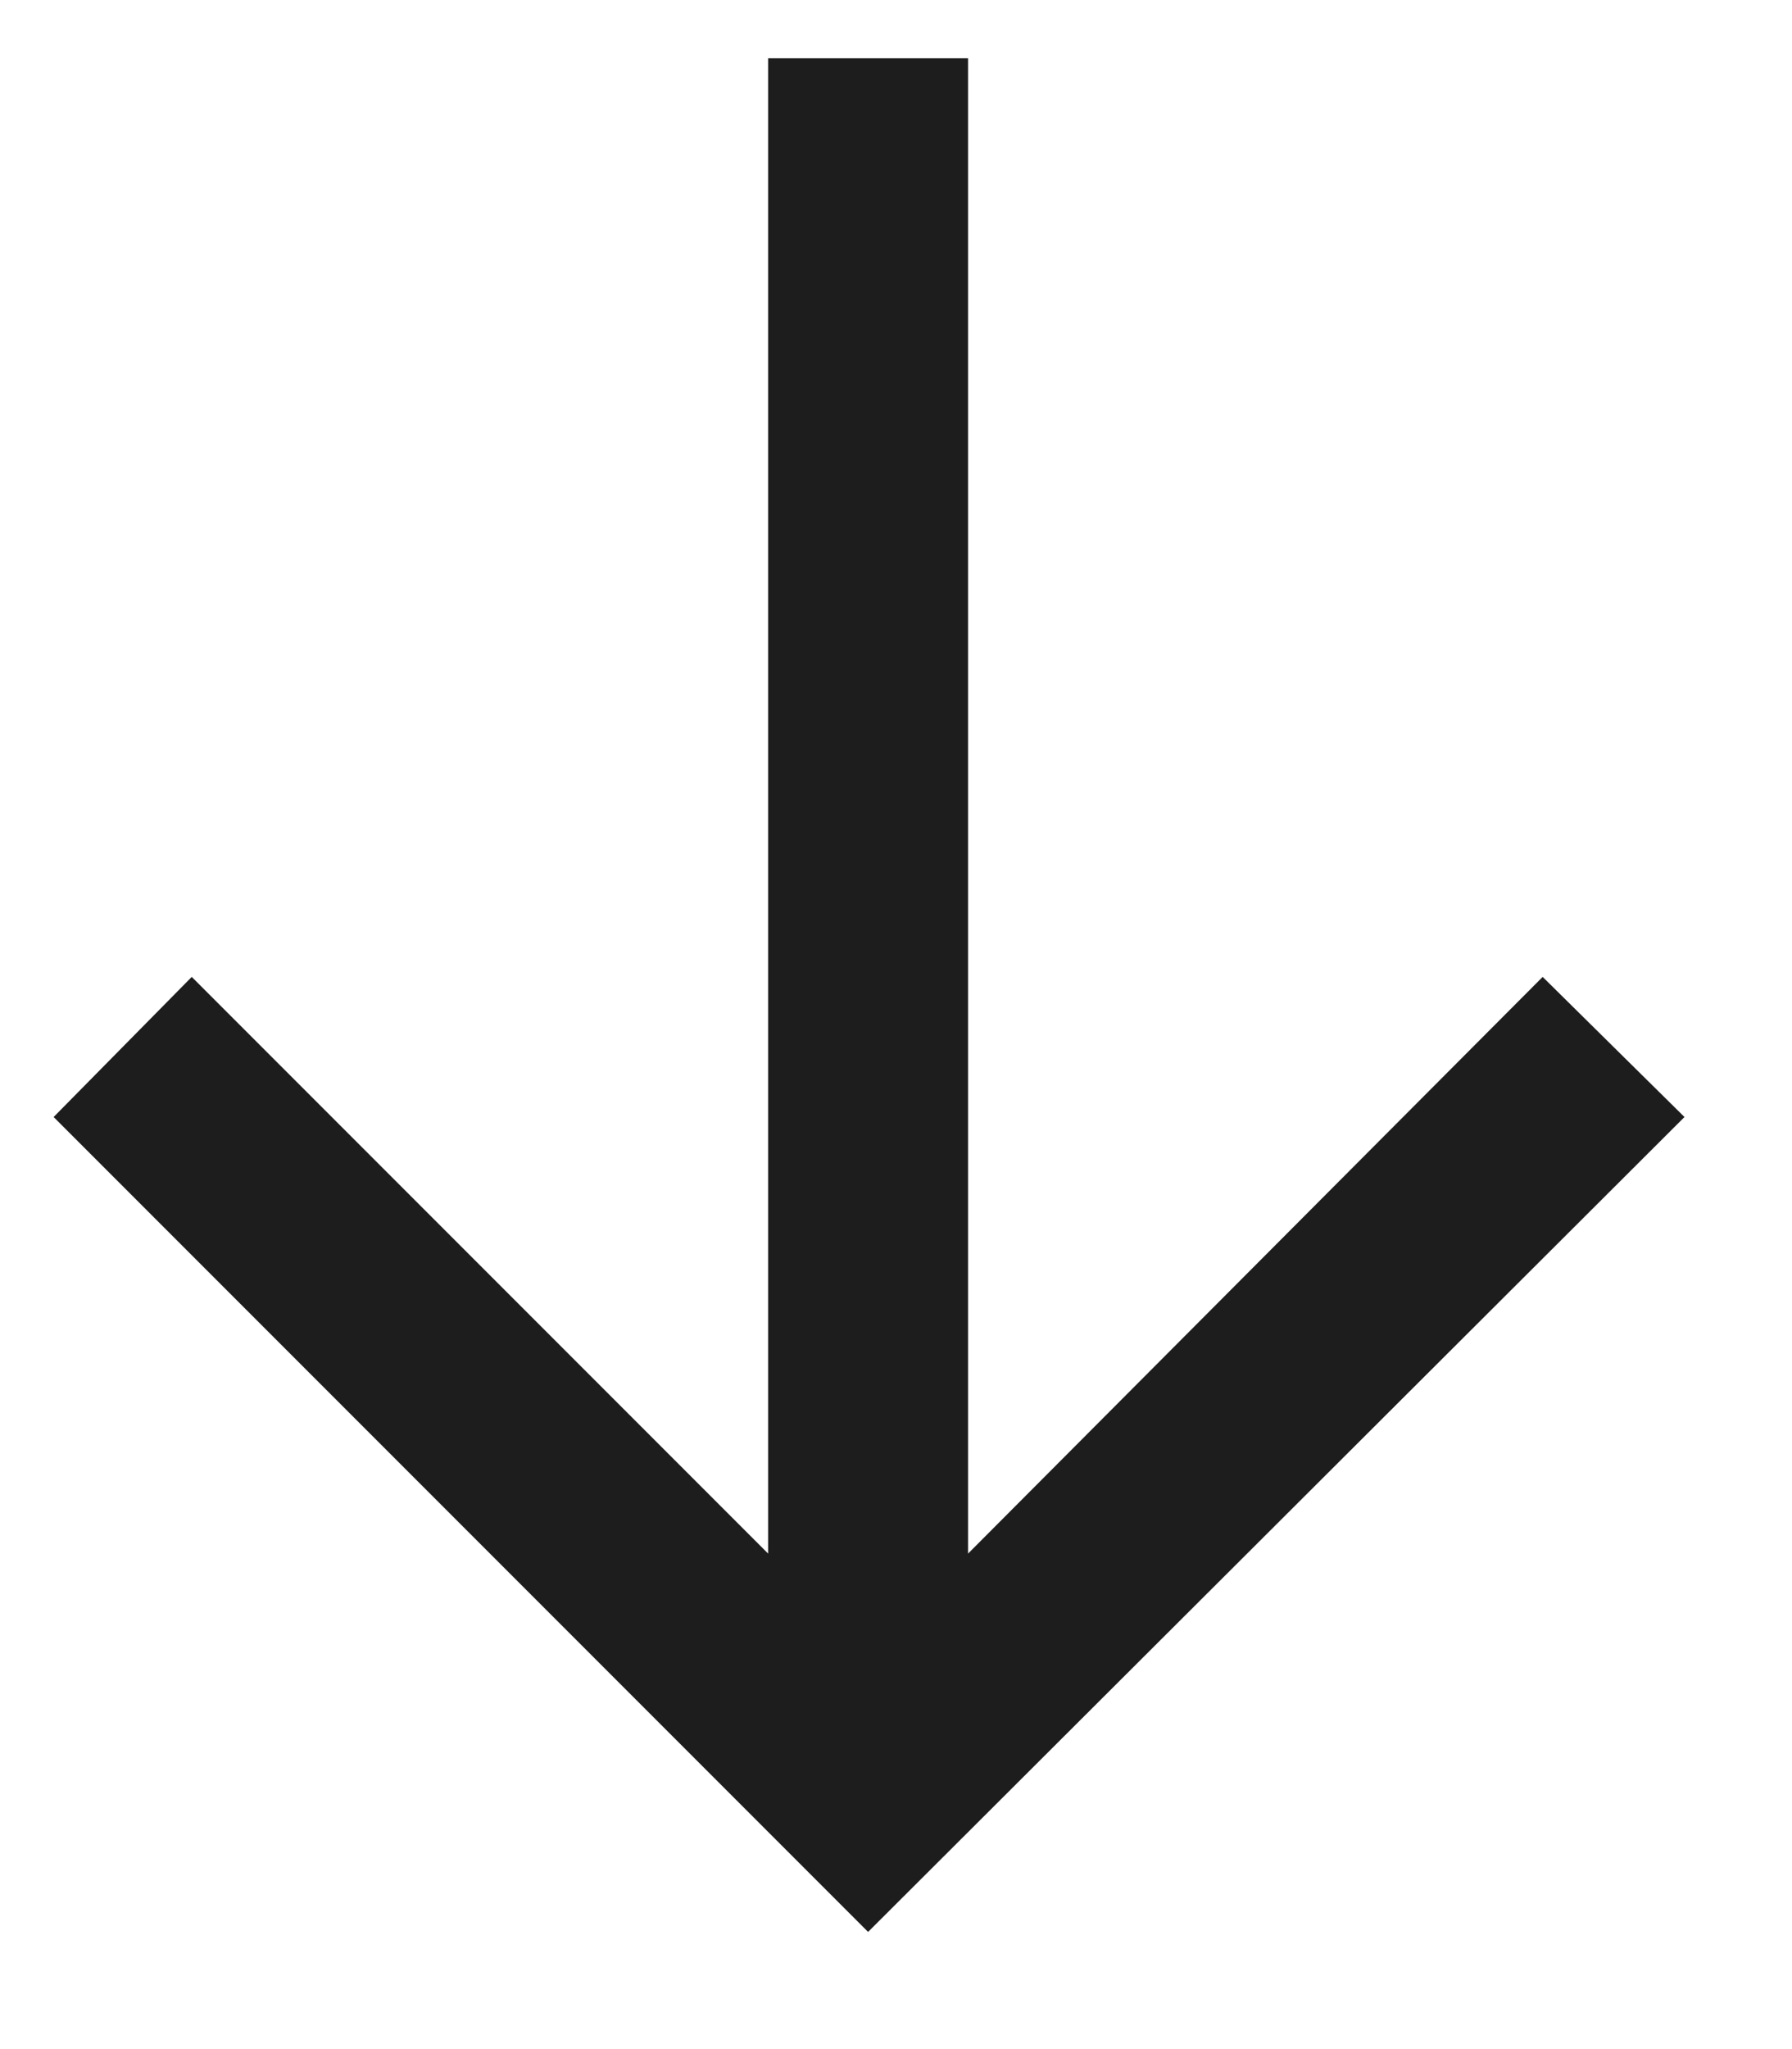
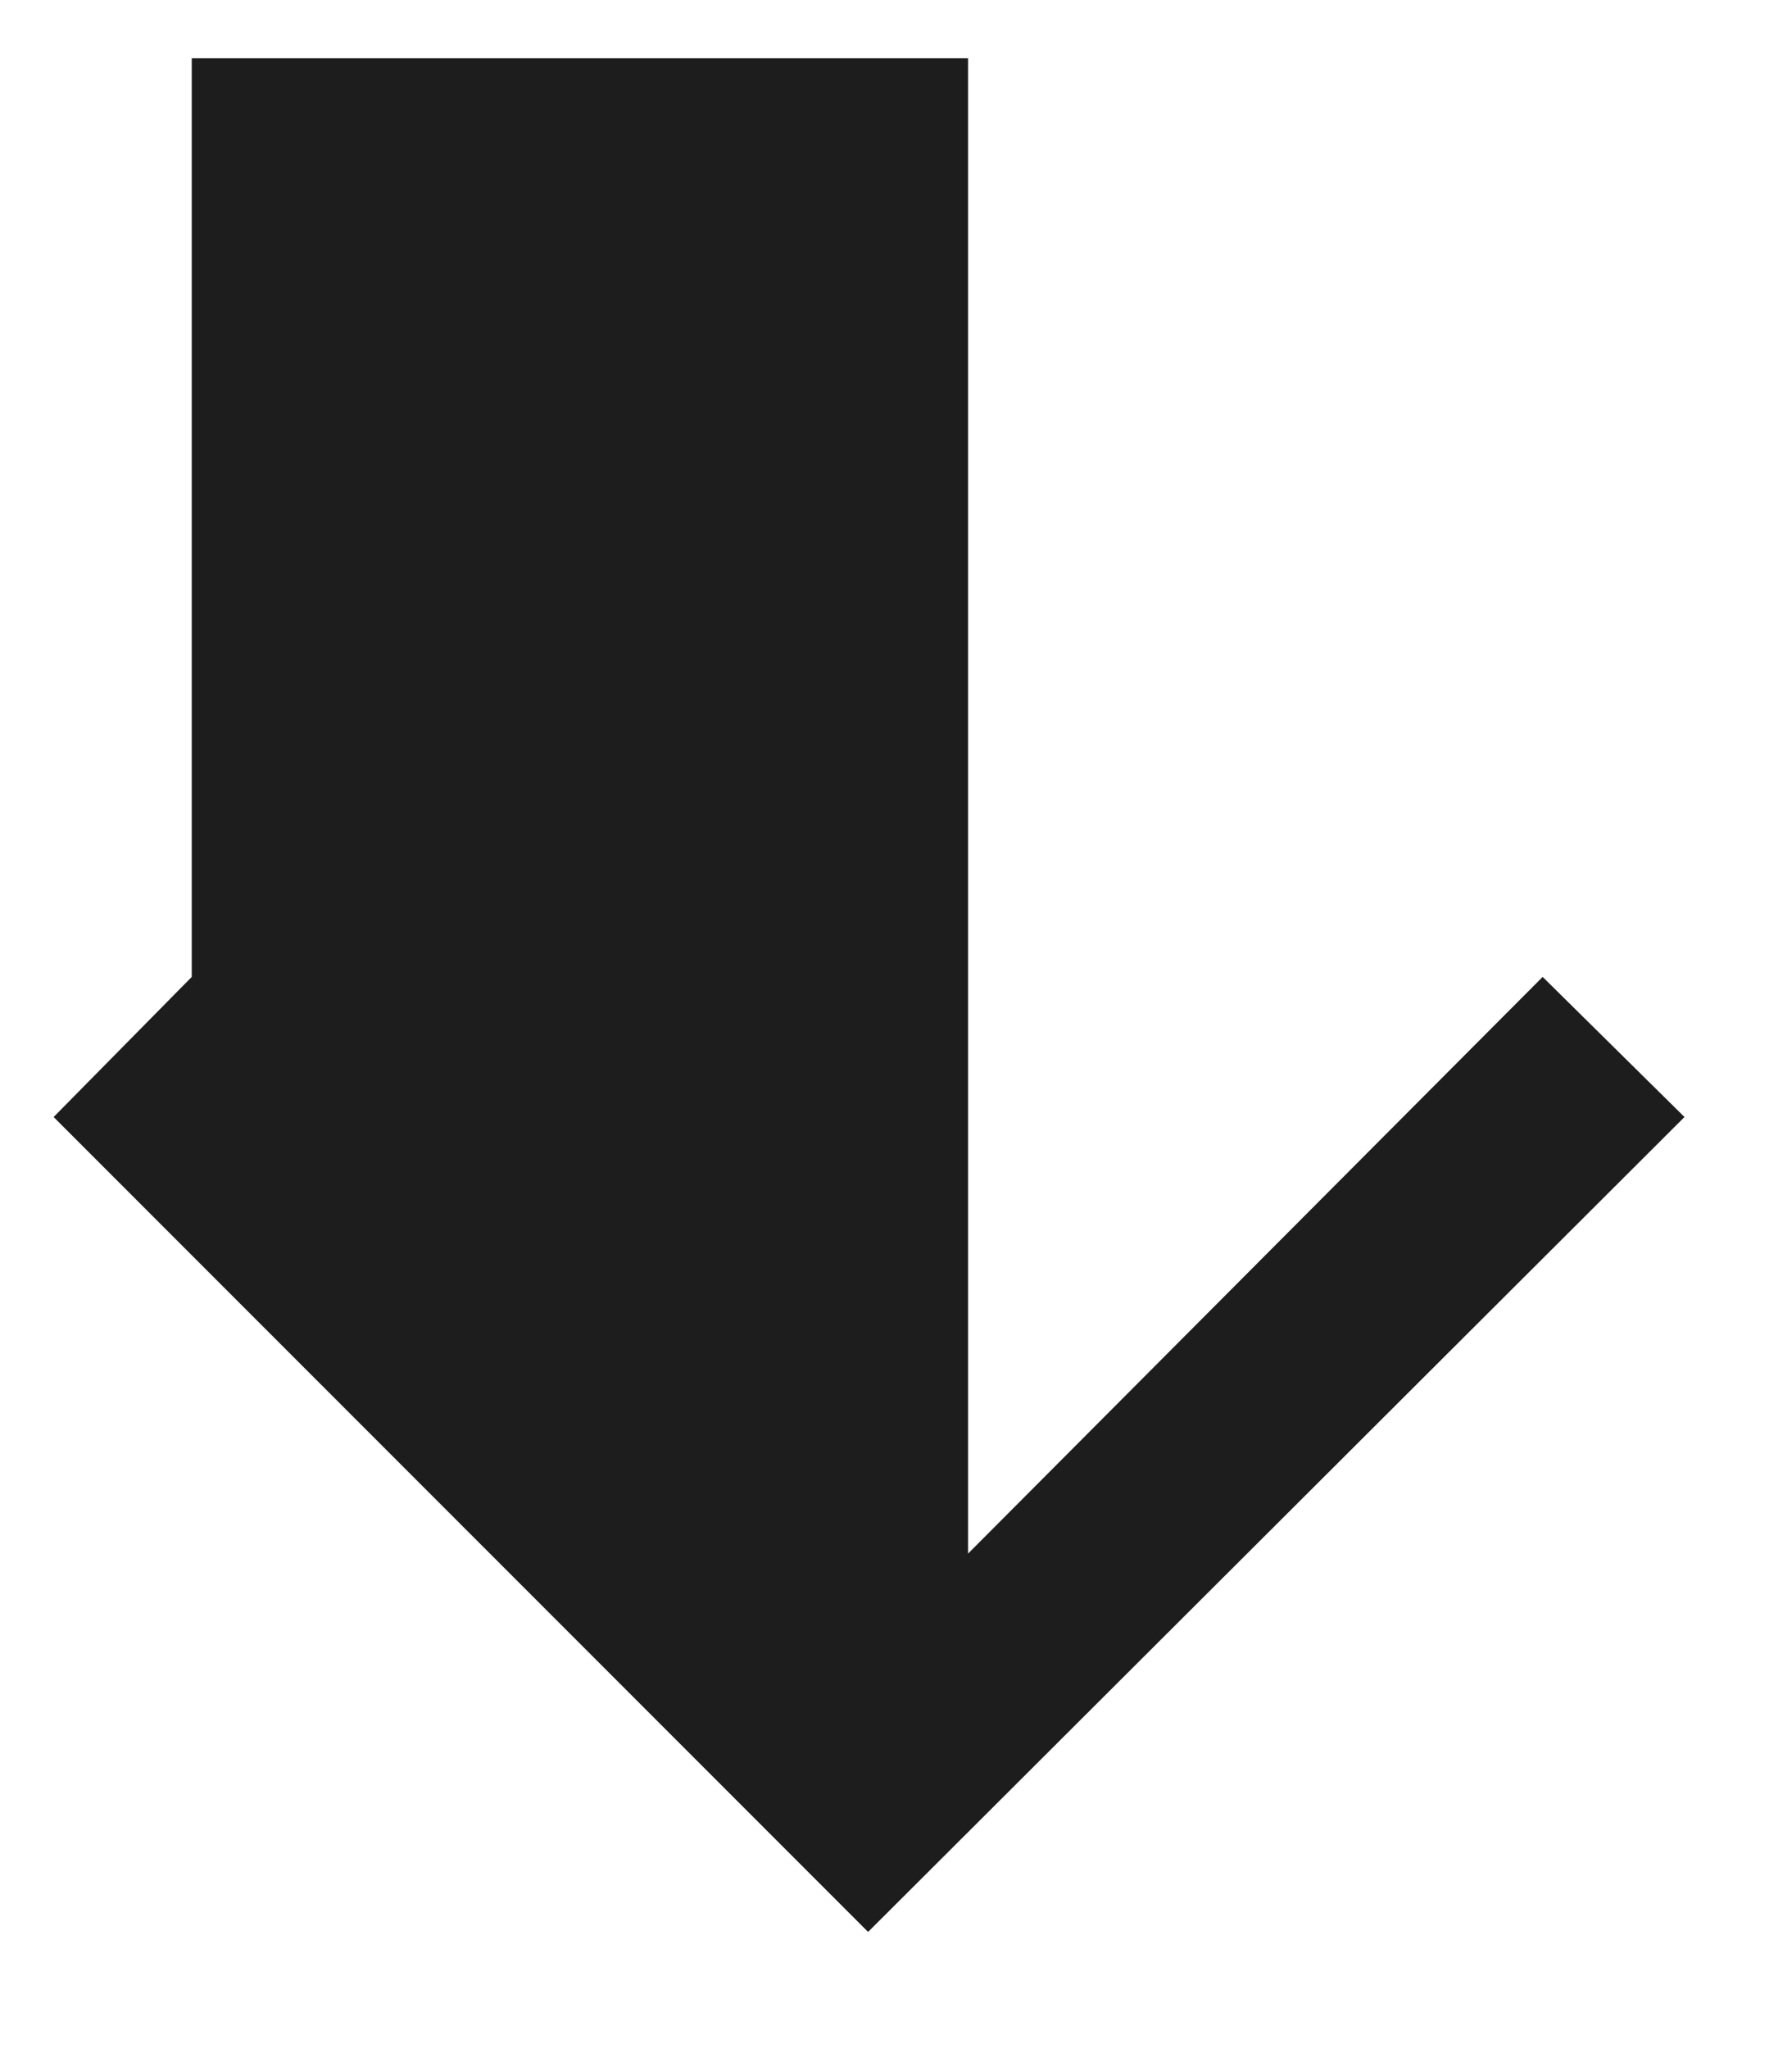
<svg xmlns="http://www.w3.org/2000/svg" width="14" height="16" viewBox="0 0 14 16" fill="none">
-   <path d="M7.563 0.455V12.131L12.052 7.628L13.16 8.722L6.782 15.085L0.419 8.722L1.498 7.628L6.001 12.131V0.455H7.563Z" fill="#1D1D1D" />
+   <path d="M7.563 0.455V12.131L12.052 7.628L13.16 8.722L6.782 15.085L0.419 8.722L1.498 7.628V0.455H7.563Z" fill="#1D1D1D" />
</svg>